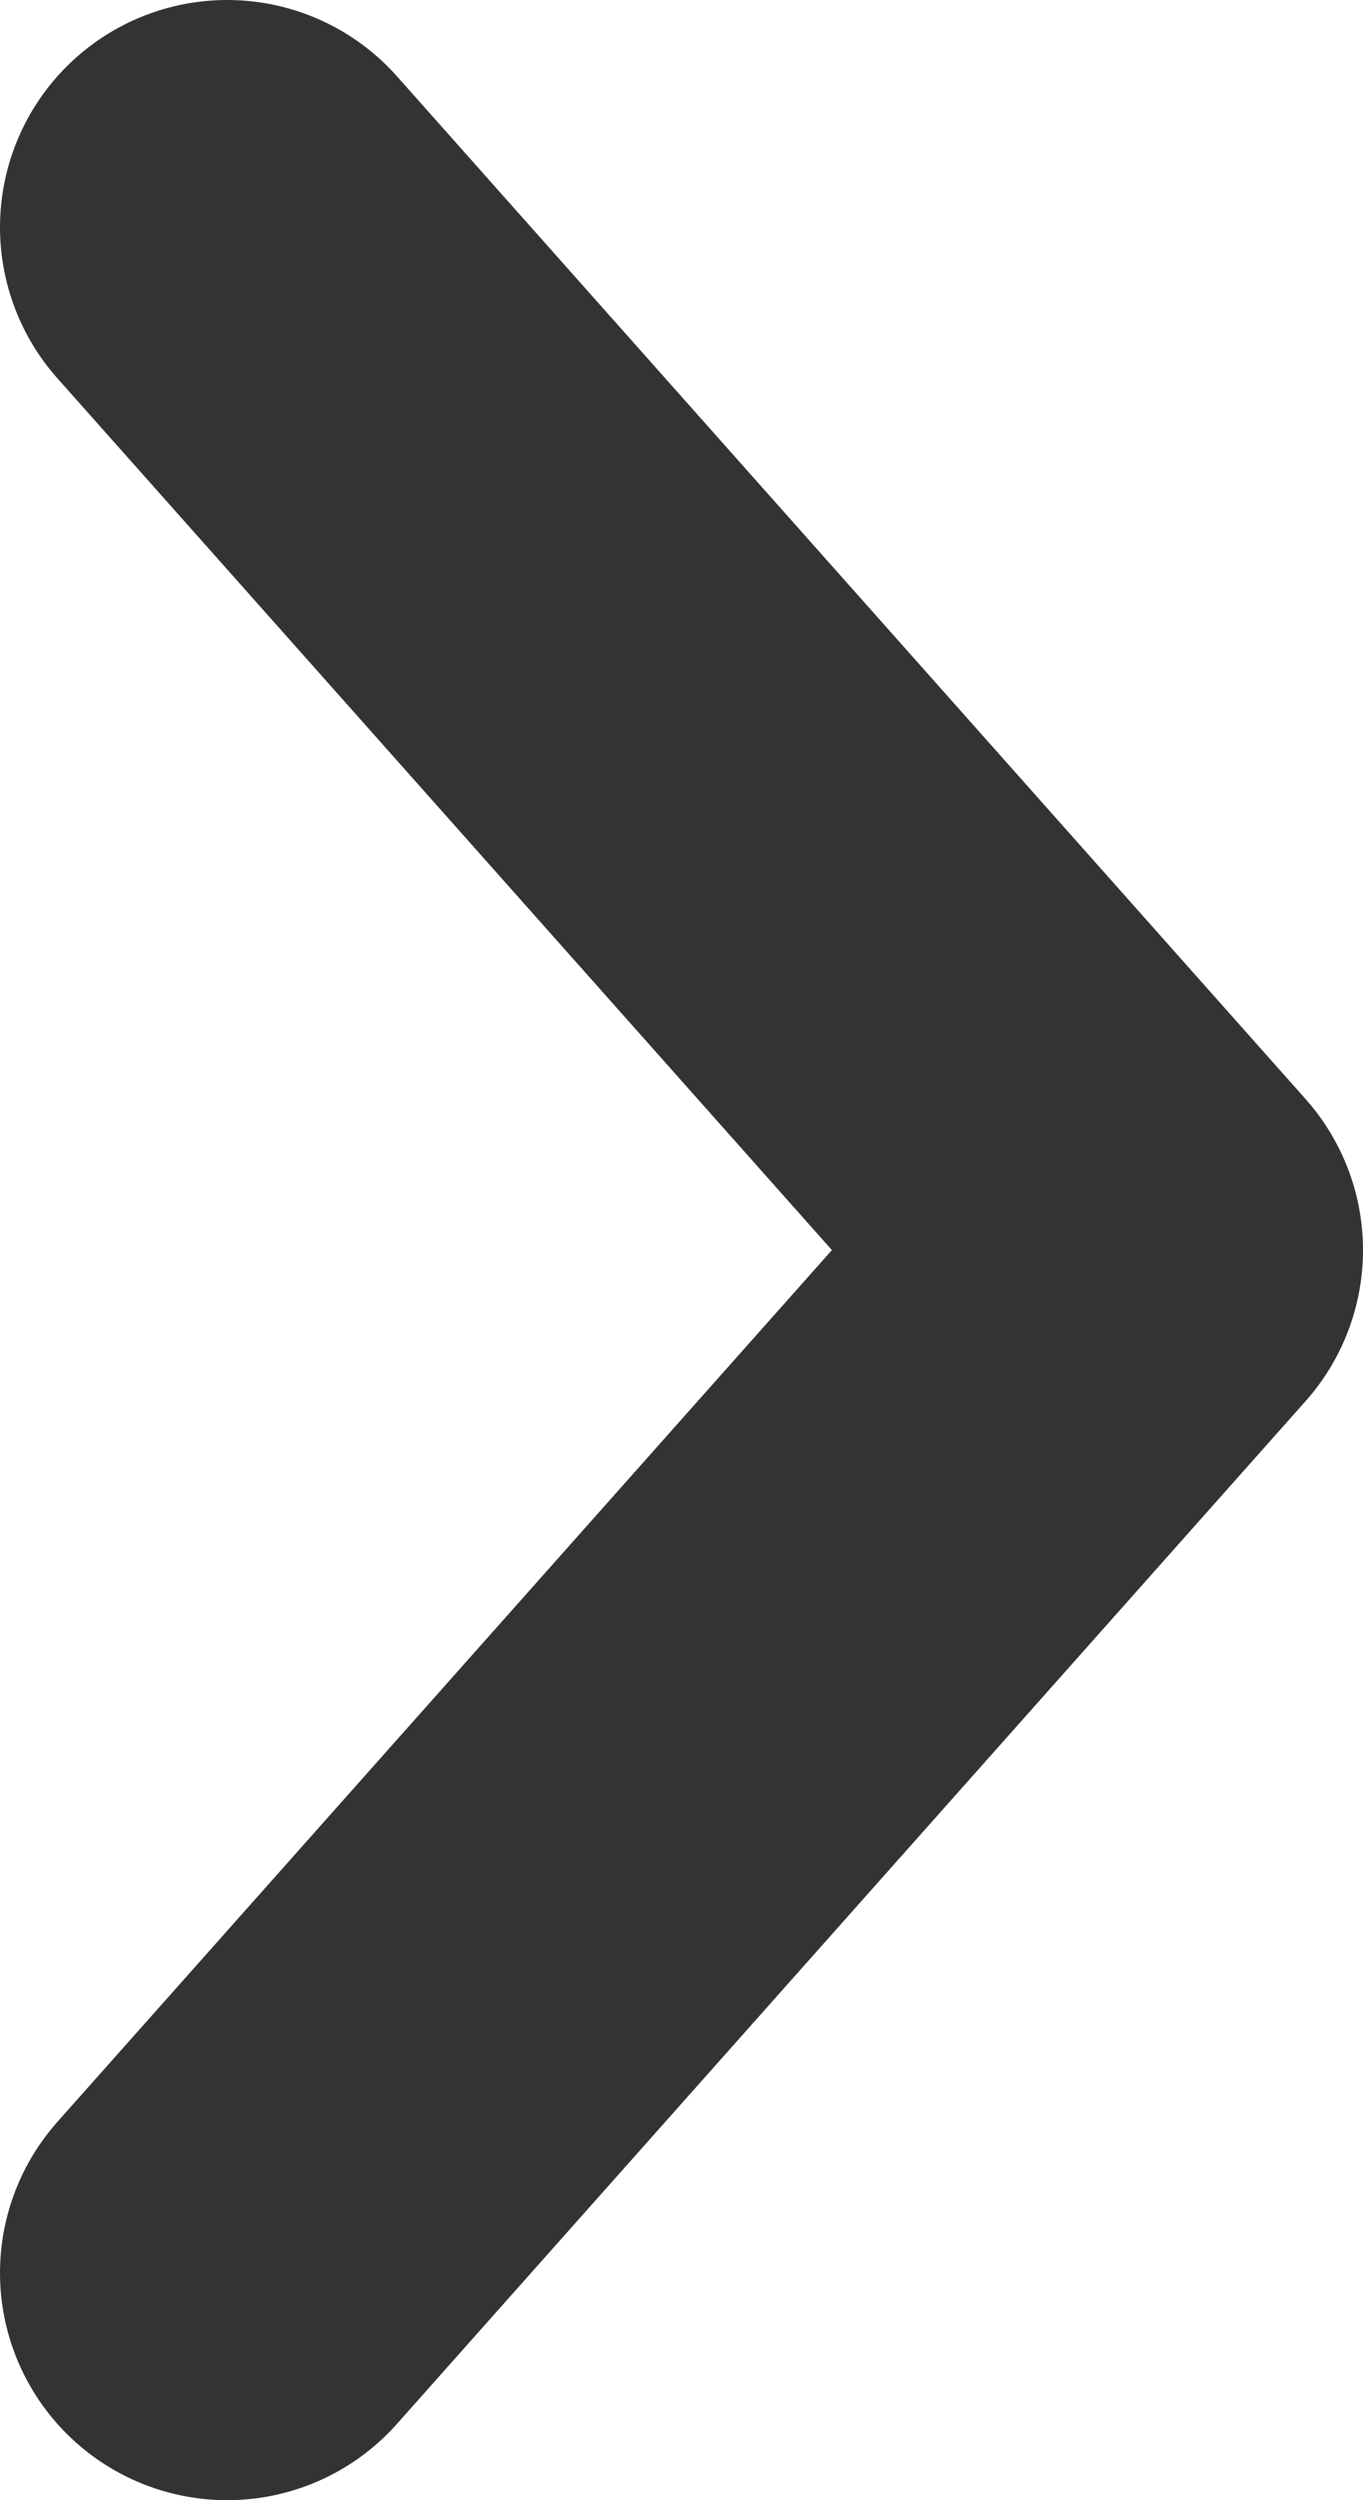
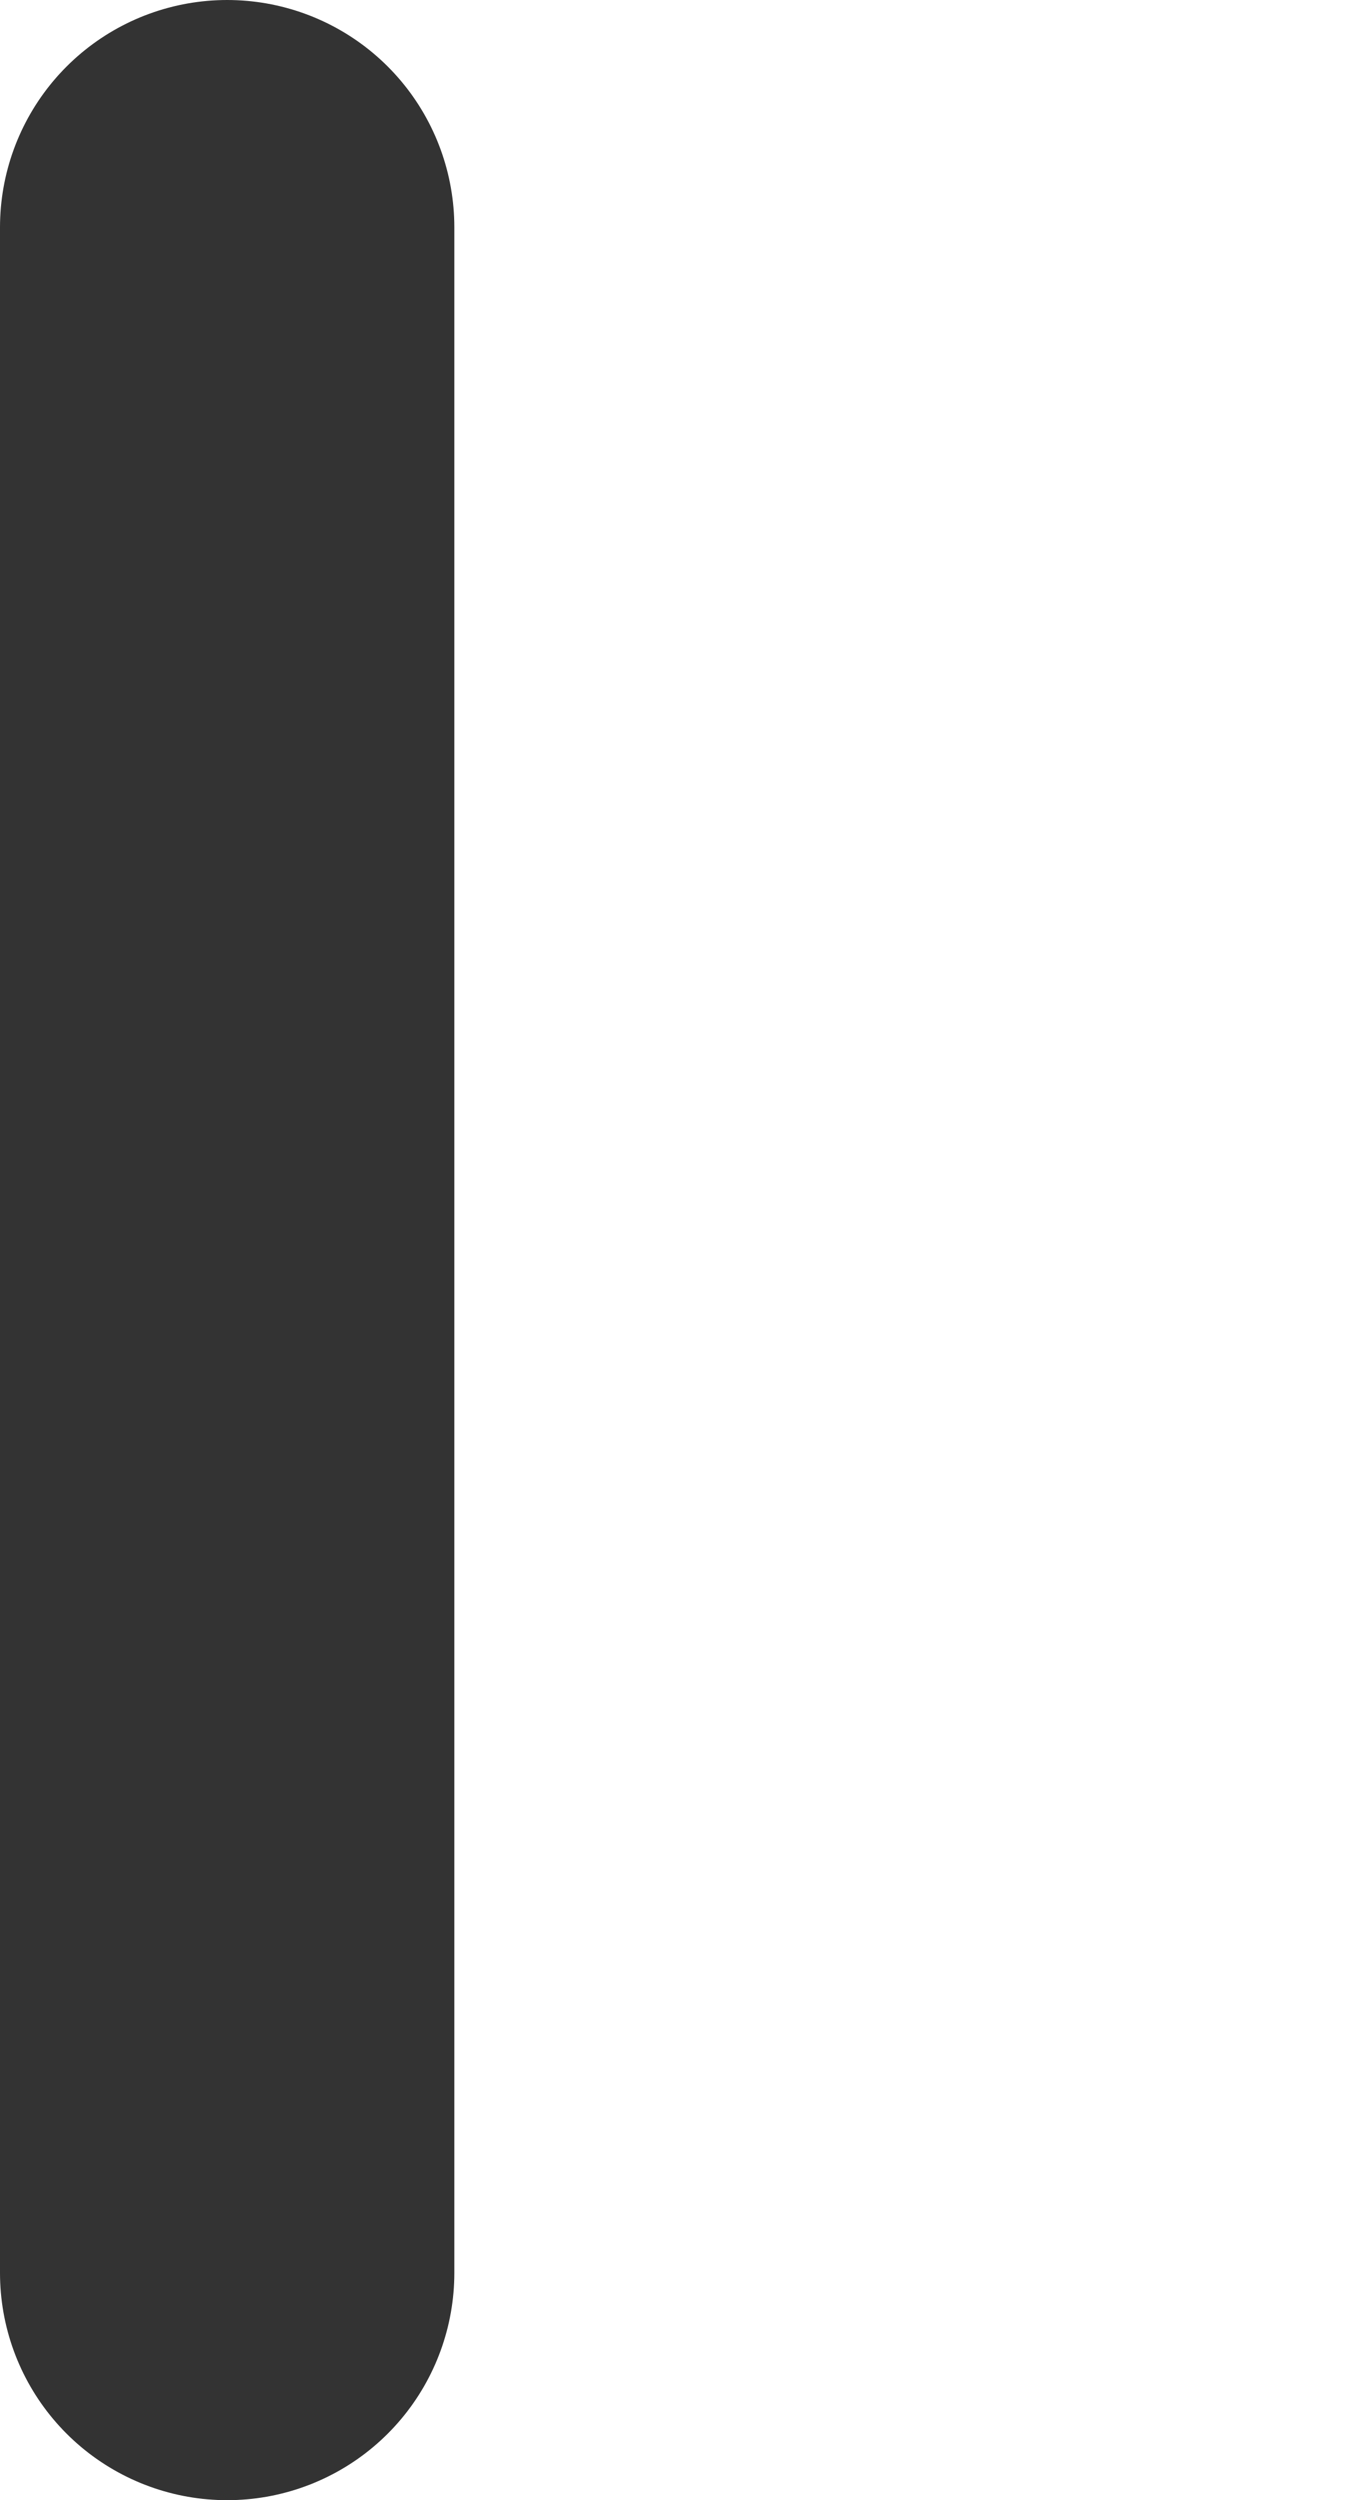
<svg xmlns="http://www.w3.org/2000/svg" width="6" height="11" viewBox="0 0 6 11" fill="none">
-   <path d="M1 1L5 5.5L1 10" stroke="#333333" stroke-width="2" stroke-linecap="round" stroke-linejoin="round" />
+   <path d="M1 1L1 10" stroke="#333333" stroke-width="2" stroke-linecap="round" stroke-linejoin="round" />
</svg>